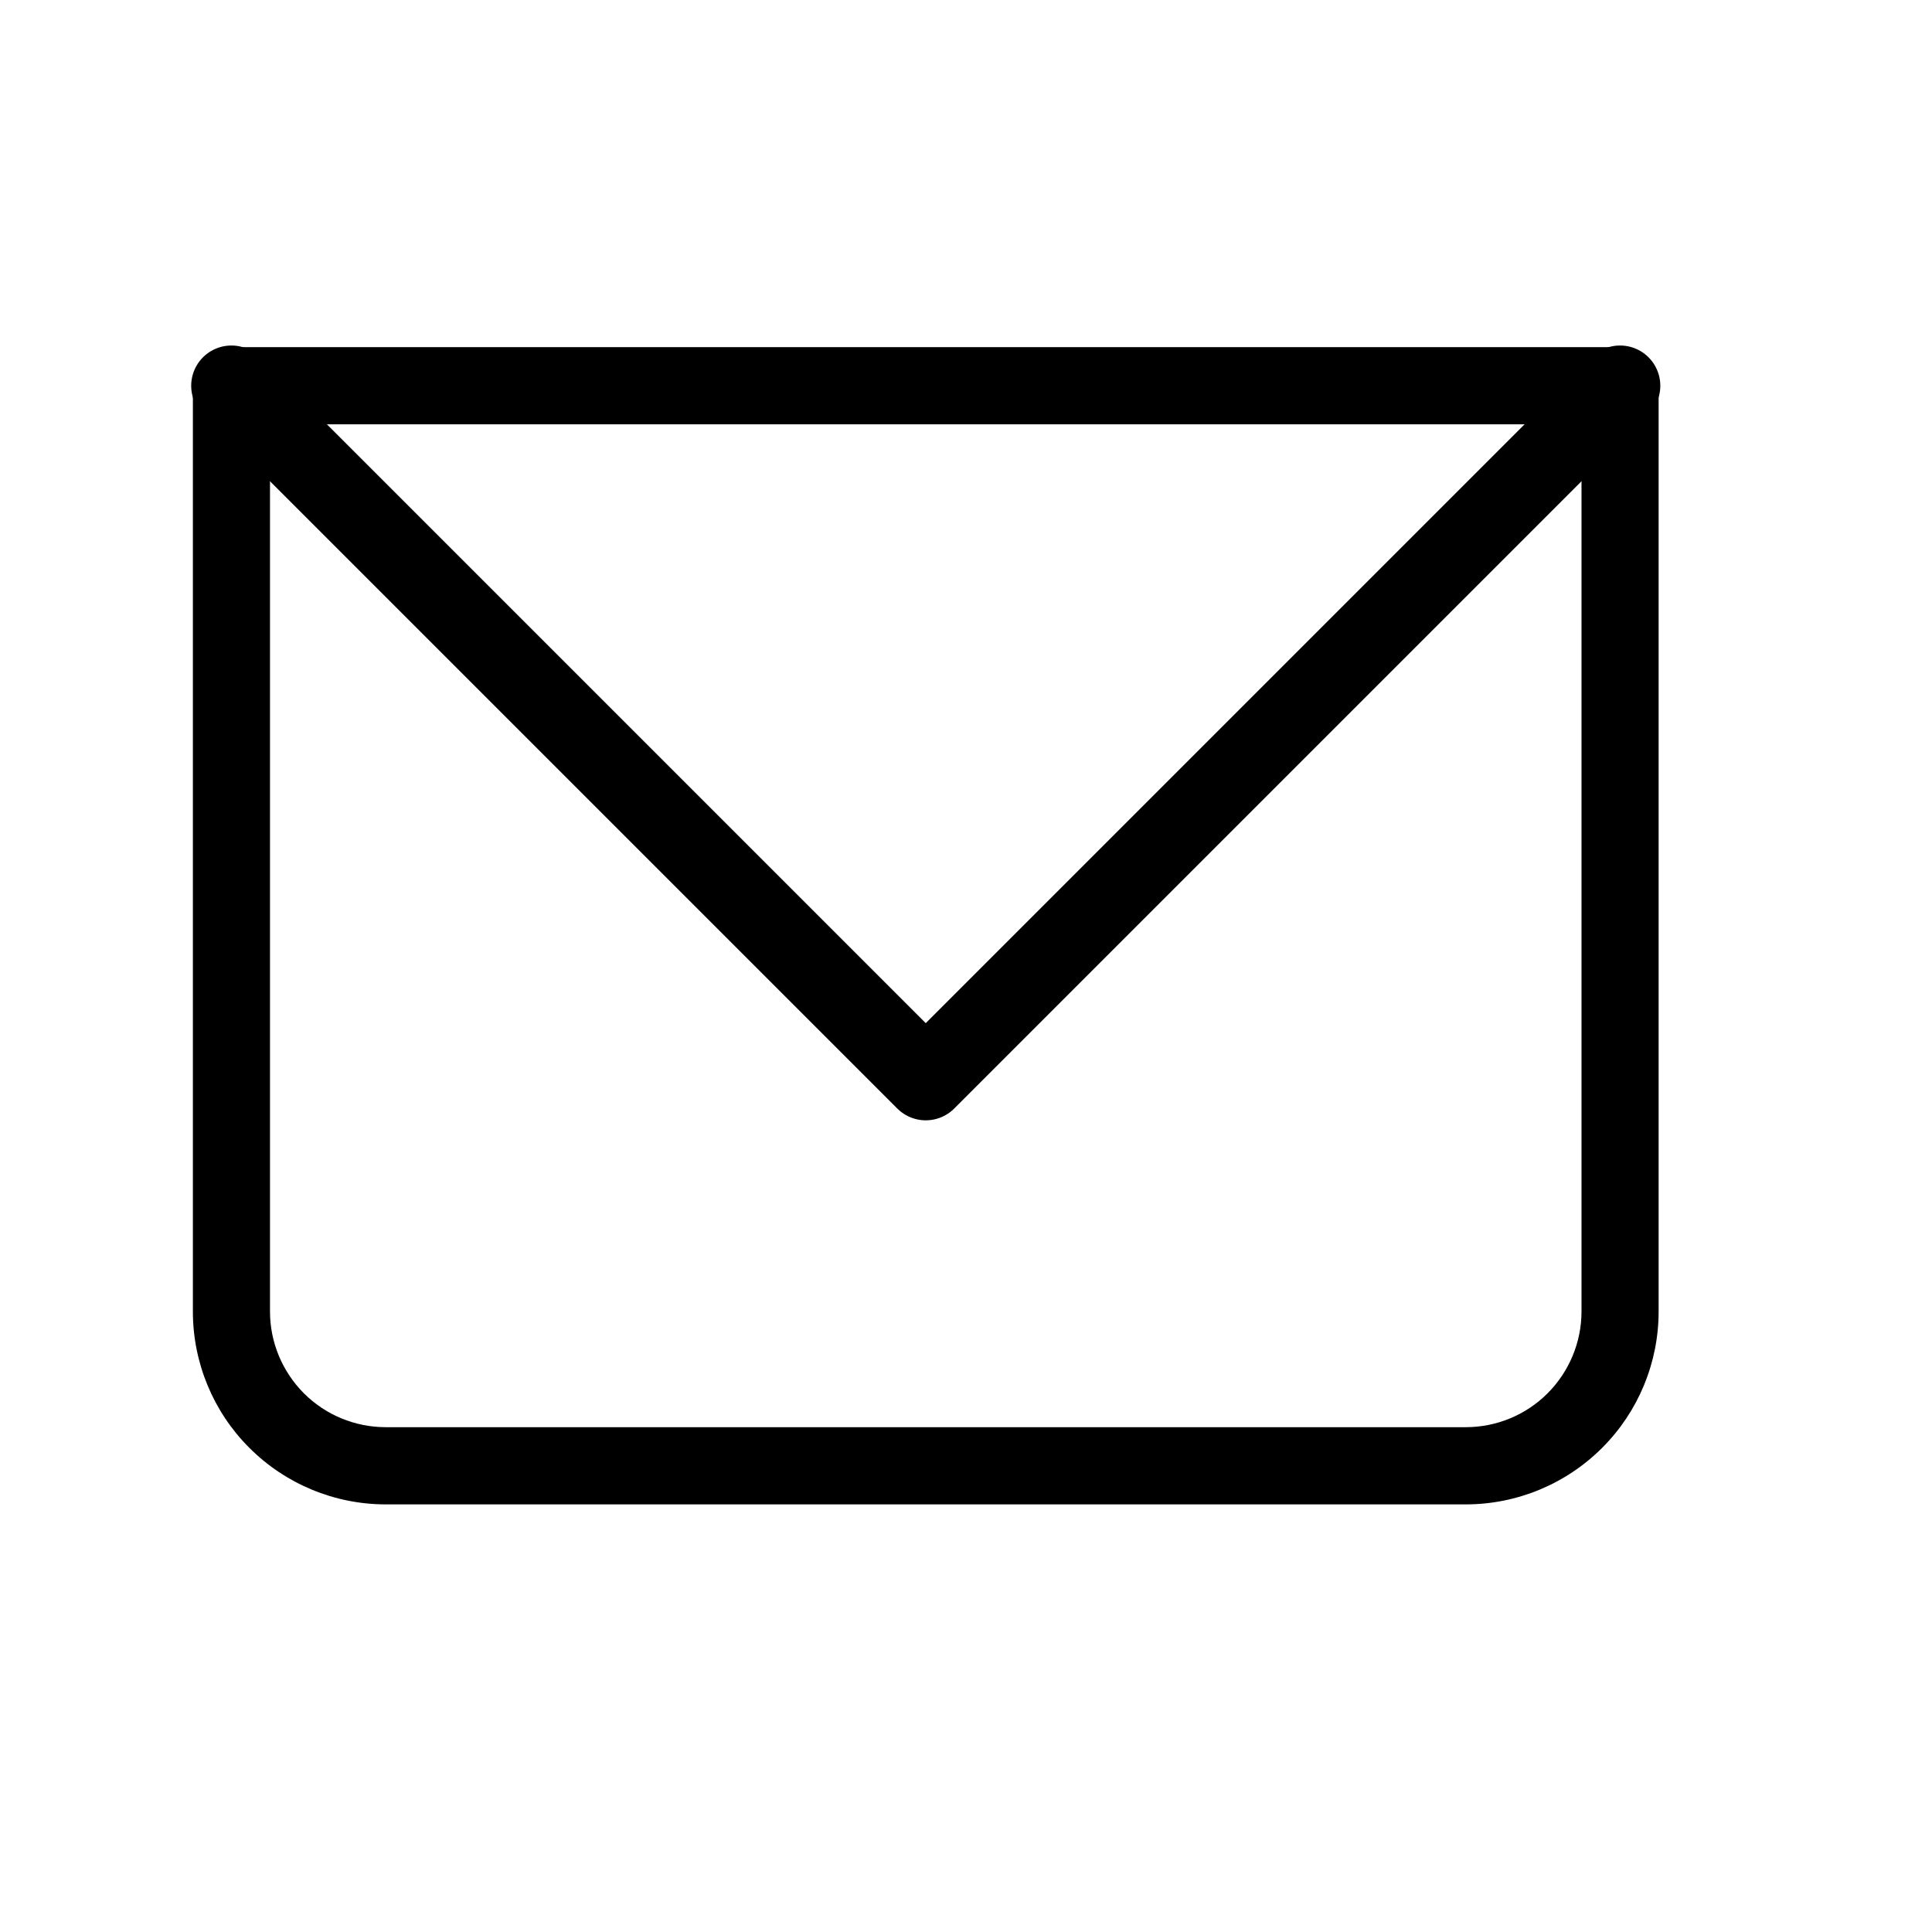
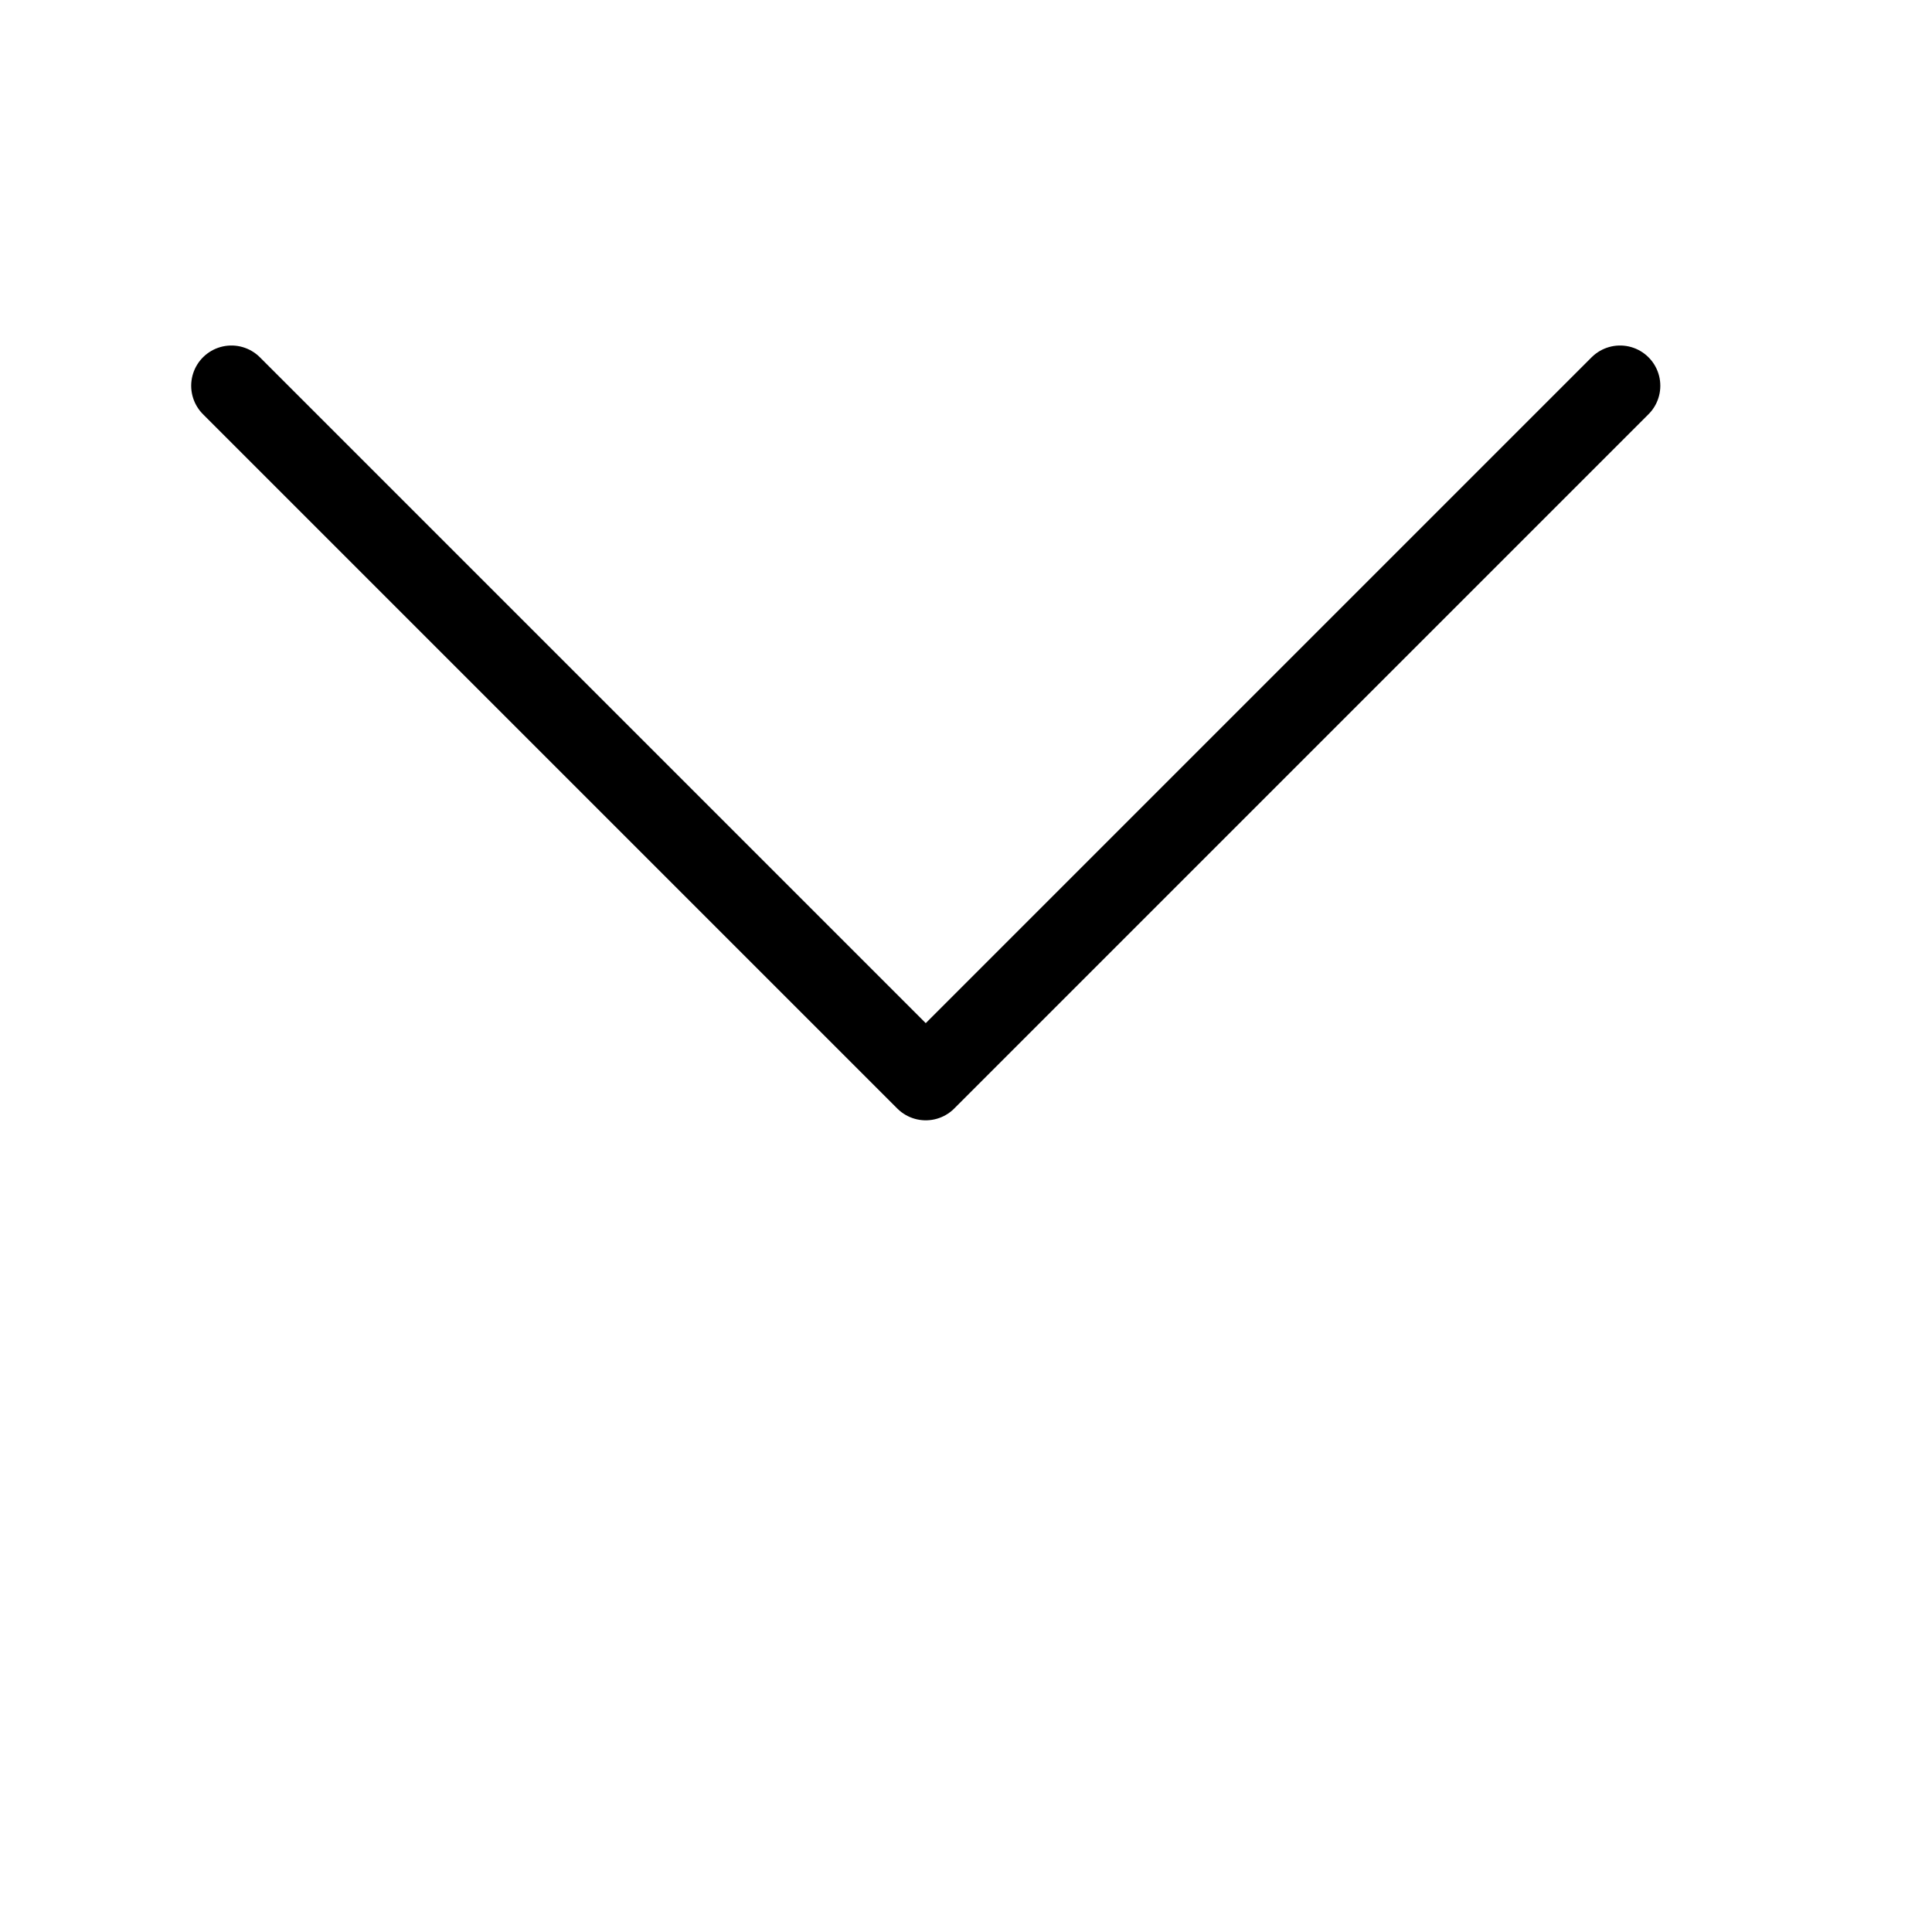
<svg xmlns="http://www.w3.org/2000/svg" width="24" height="24" viewBox="0 0 24 24" fill="none">
-   <path d="M2.875 4.792V4.312C2.748 4.312 2.626 4.363 2.536 4.453C2.446 4.543 2.396 4.665 2.396 4.792H2.875ZM20.125 4.792H20.604C20.604 4.665 20.554 4.543 20.464 4.453C20.374 4.363 20.252 4.312 20.125 4.312V4.792ZM2.875 5.271H20.125V4.312H2.875V5.271ZM19.646 4.792V16.292H20.604V4.792H19.646ZM18.208 17.729H4.792V18.688H18.208V17.729ZM3.354 16.292V4.792H2.396V16.292H3.354ZM4.792 17.729C4.41 17.729 4.045 17.578 3.775 17.308C3.506 17.038 3.354 16.673 3.354 16.292H2.396C2.396 16.927 2.648 17.537 3.098 17.986C3.547 18.435 4.156 18.688 4.792 18.688V17.729ZM19.646 16.292C19.646 16.673 19.494 17.038 19.225 17.308C18.955 17.578 18.59 17.729 18.208 17.729V18.688C18.844 18.688 19.453 18.435 19.902 17.986C20.352 17.537 20.604 16.927 20.604 16.292H19.646Z" fill="black" />
  <path d="M2.875 4.792L11.5 13.417L20.125 4.792" stroke="black" stroke-linecap="round" stroke-linejoin="round" />
</svg>